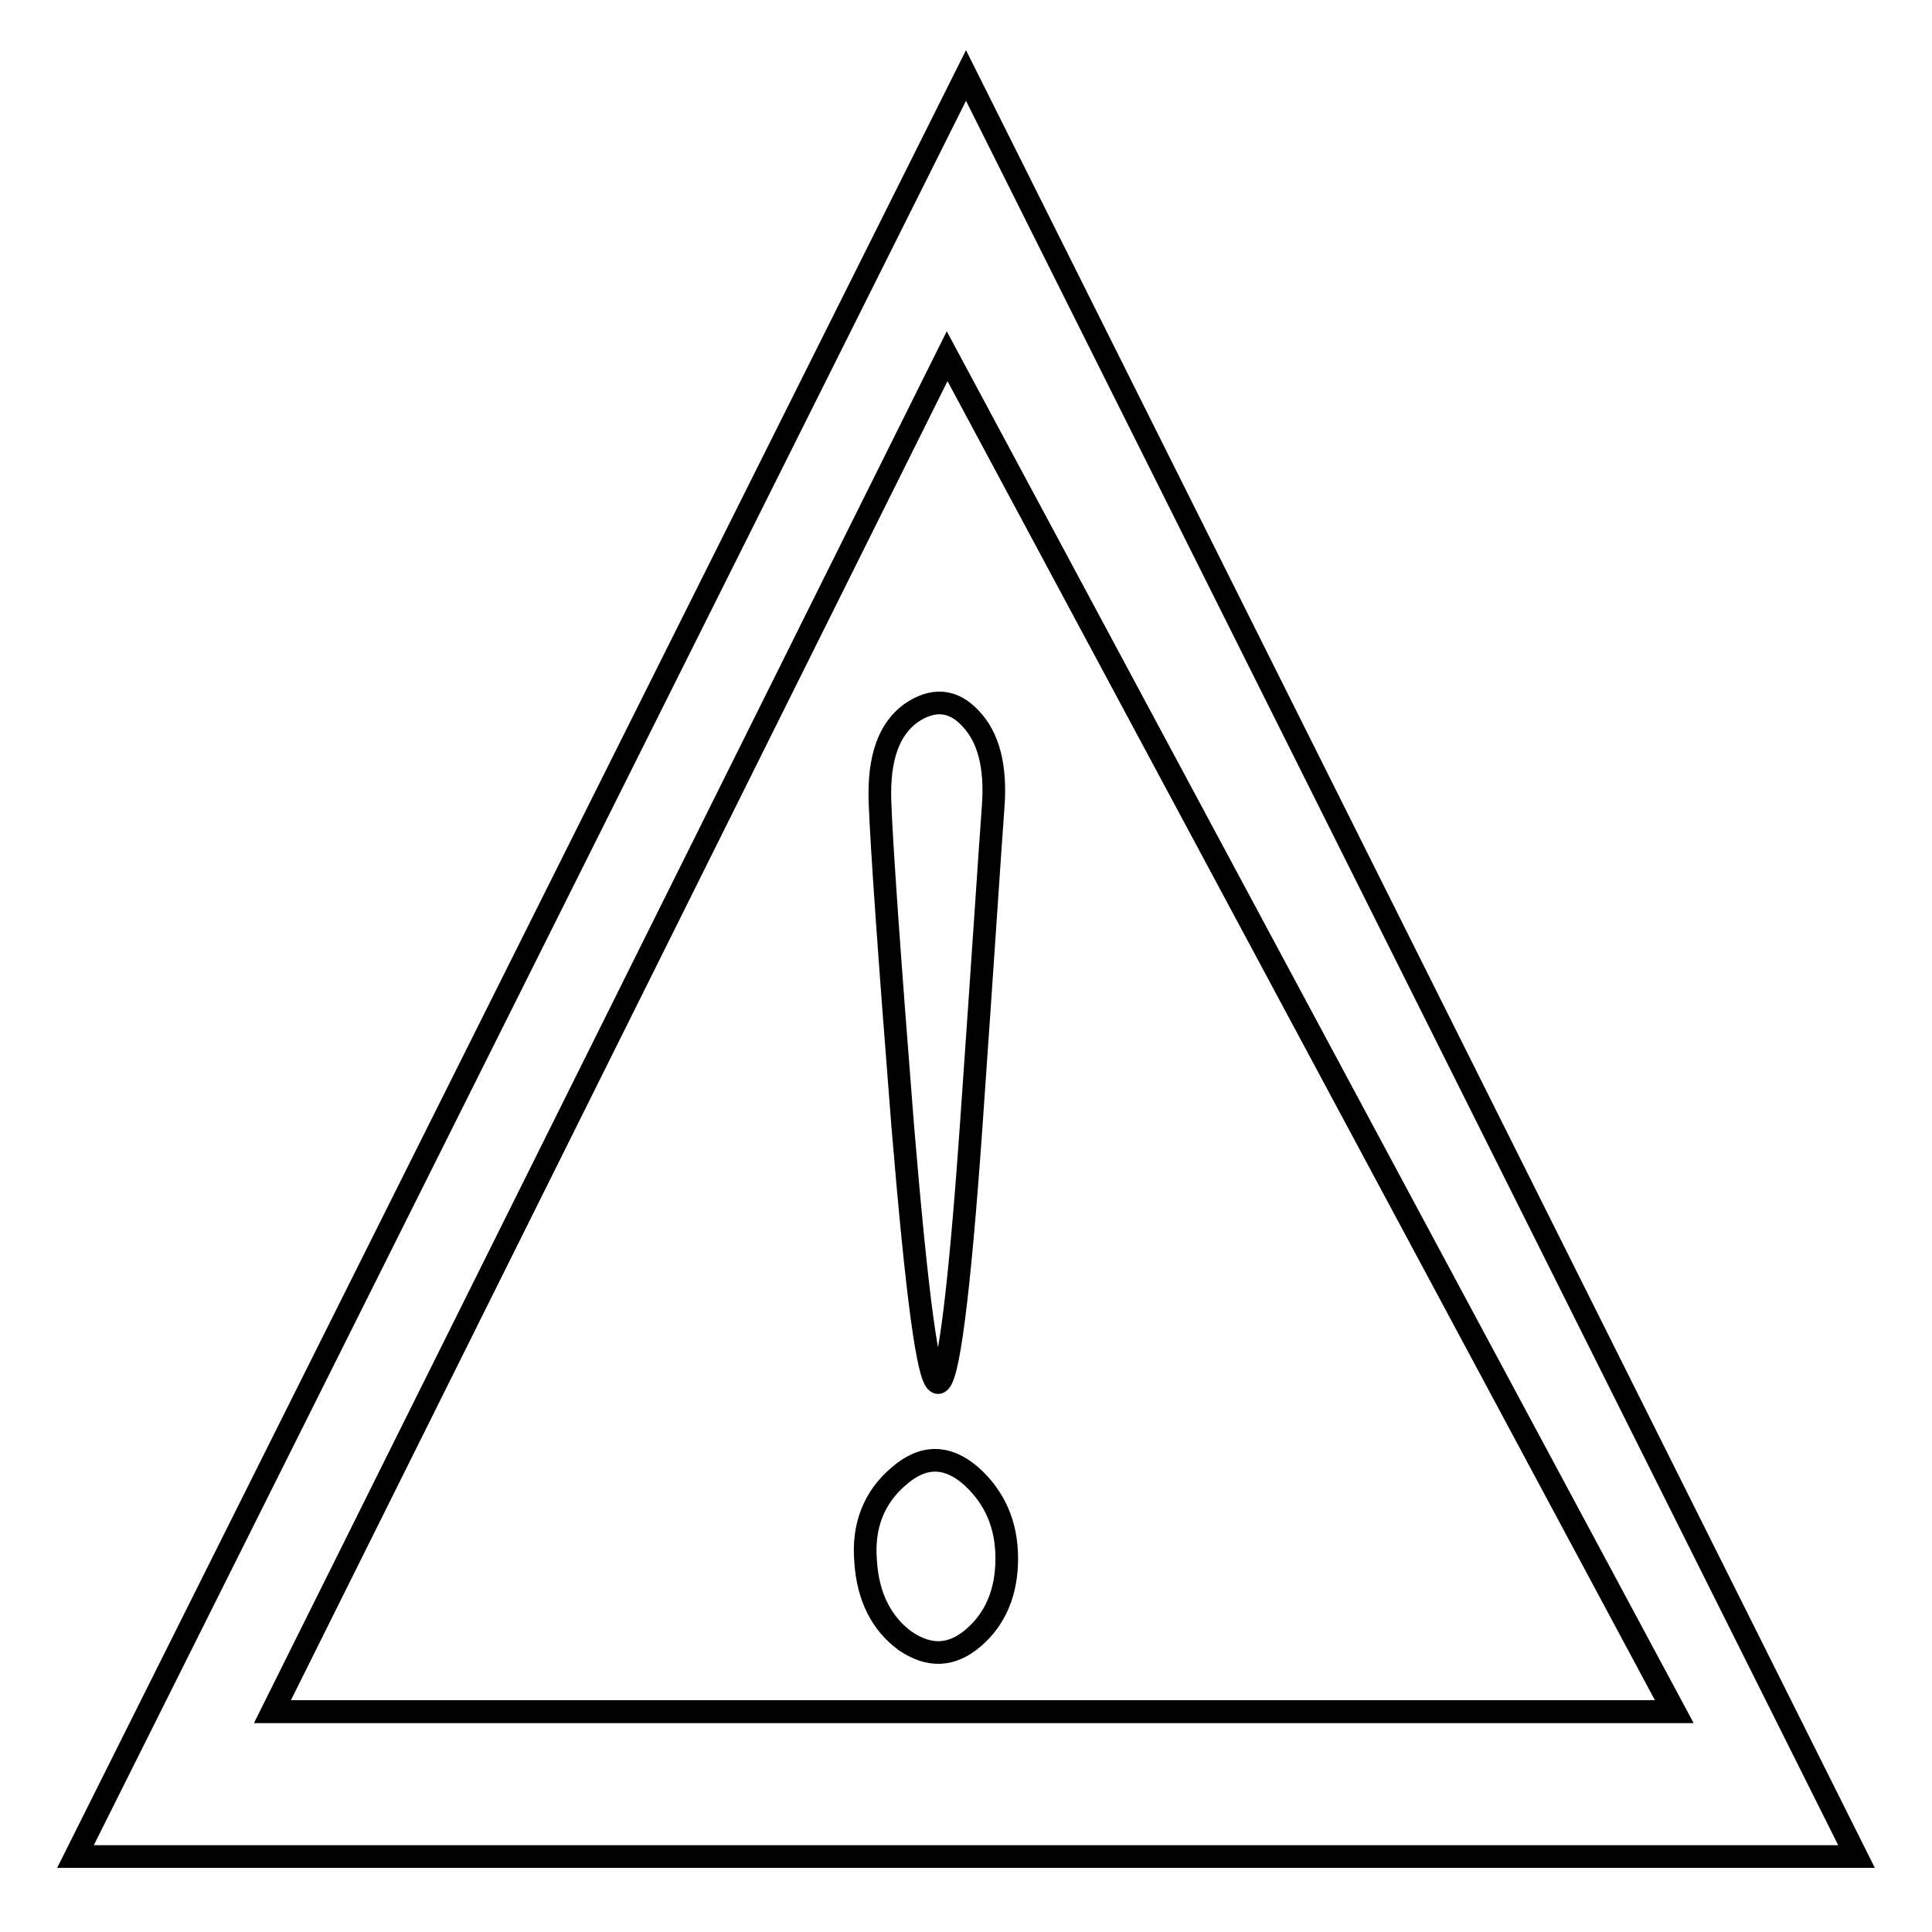
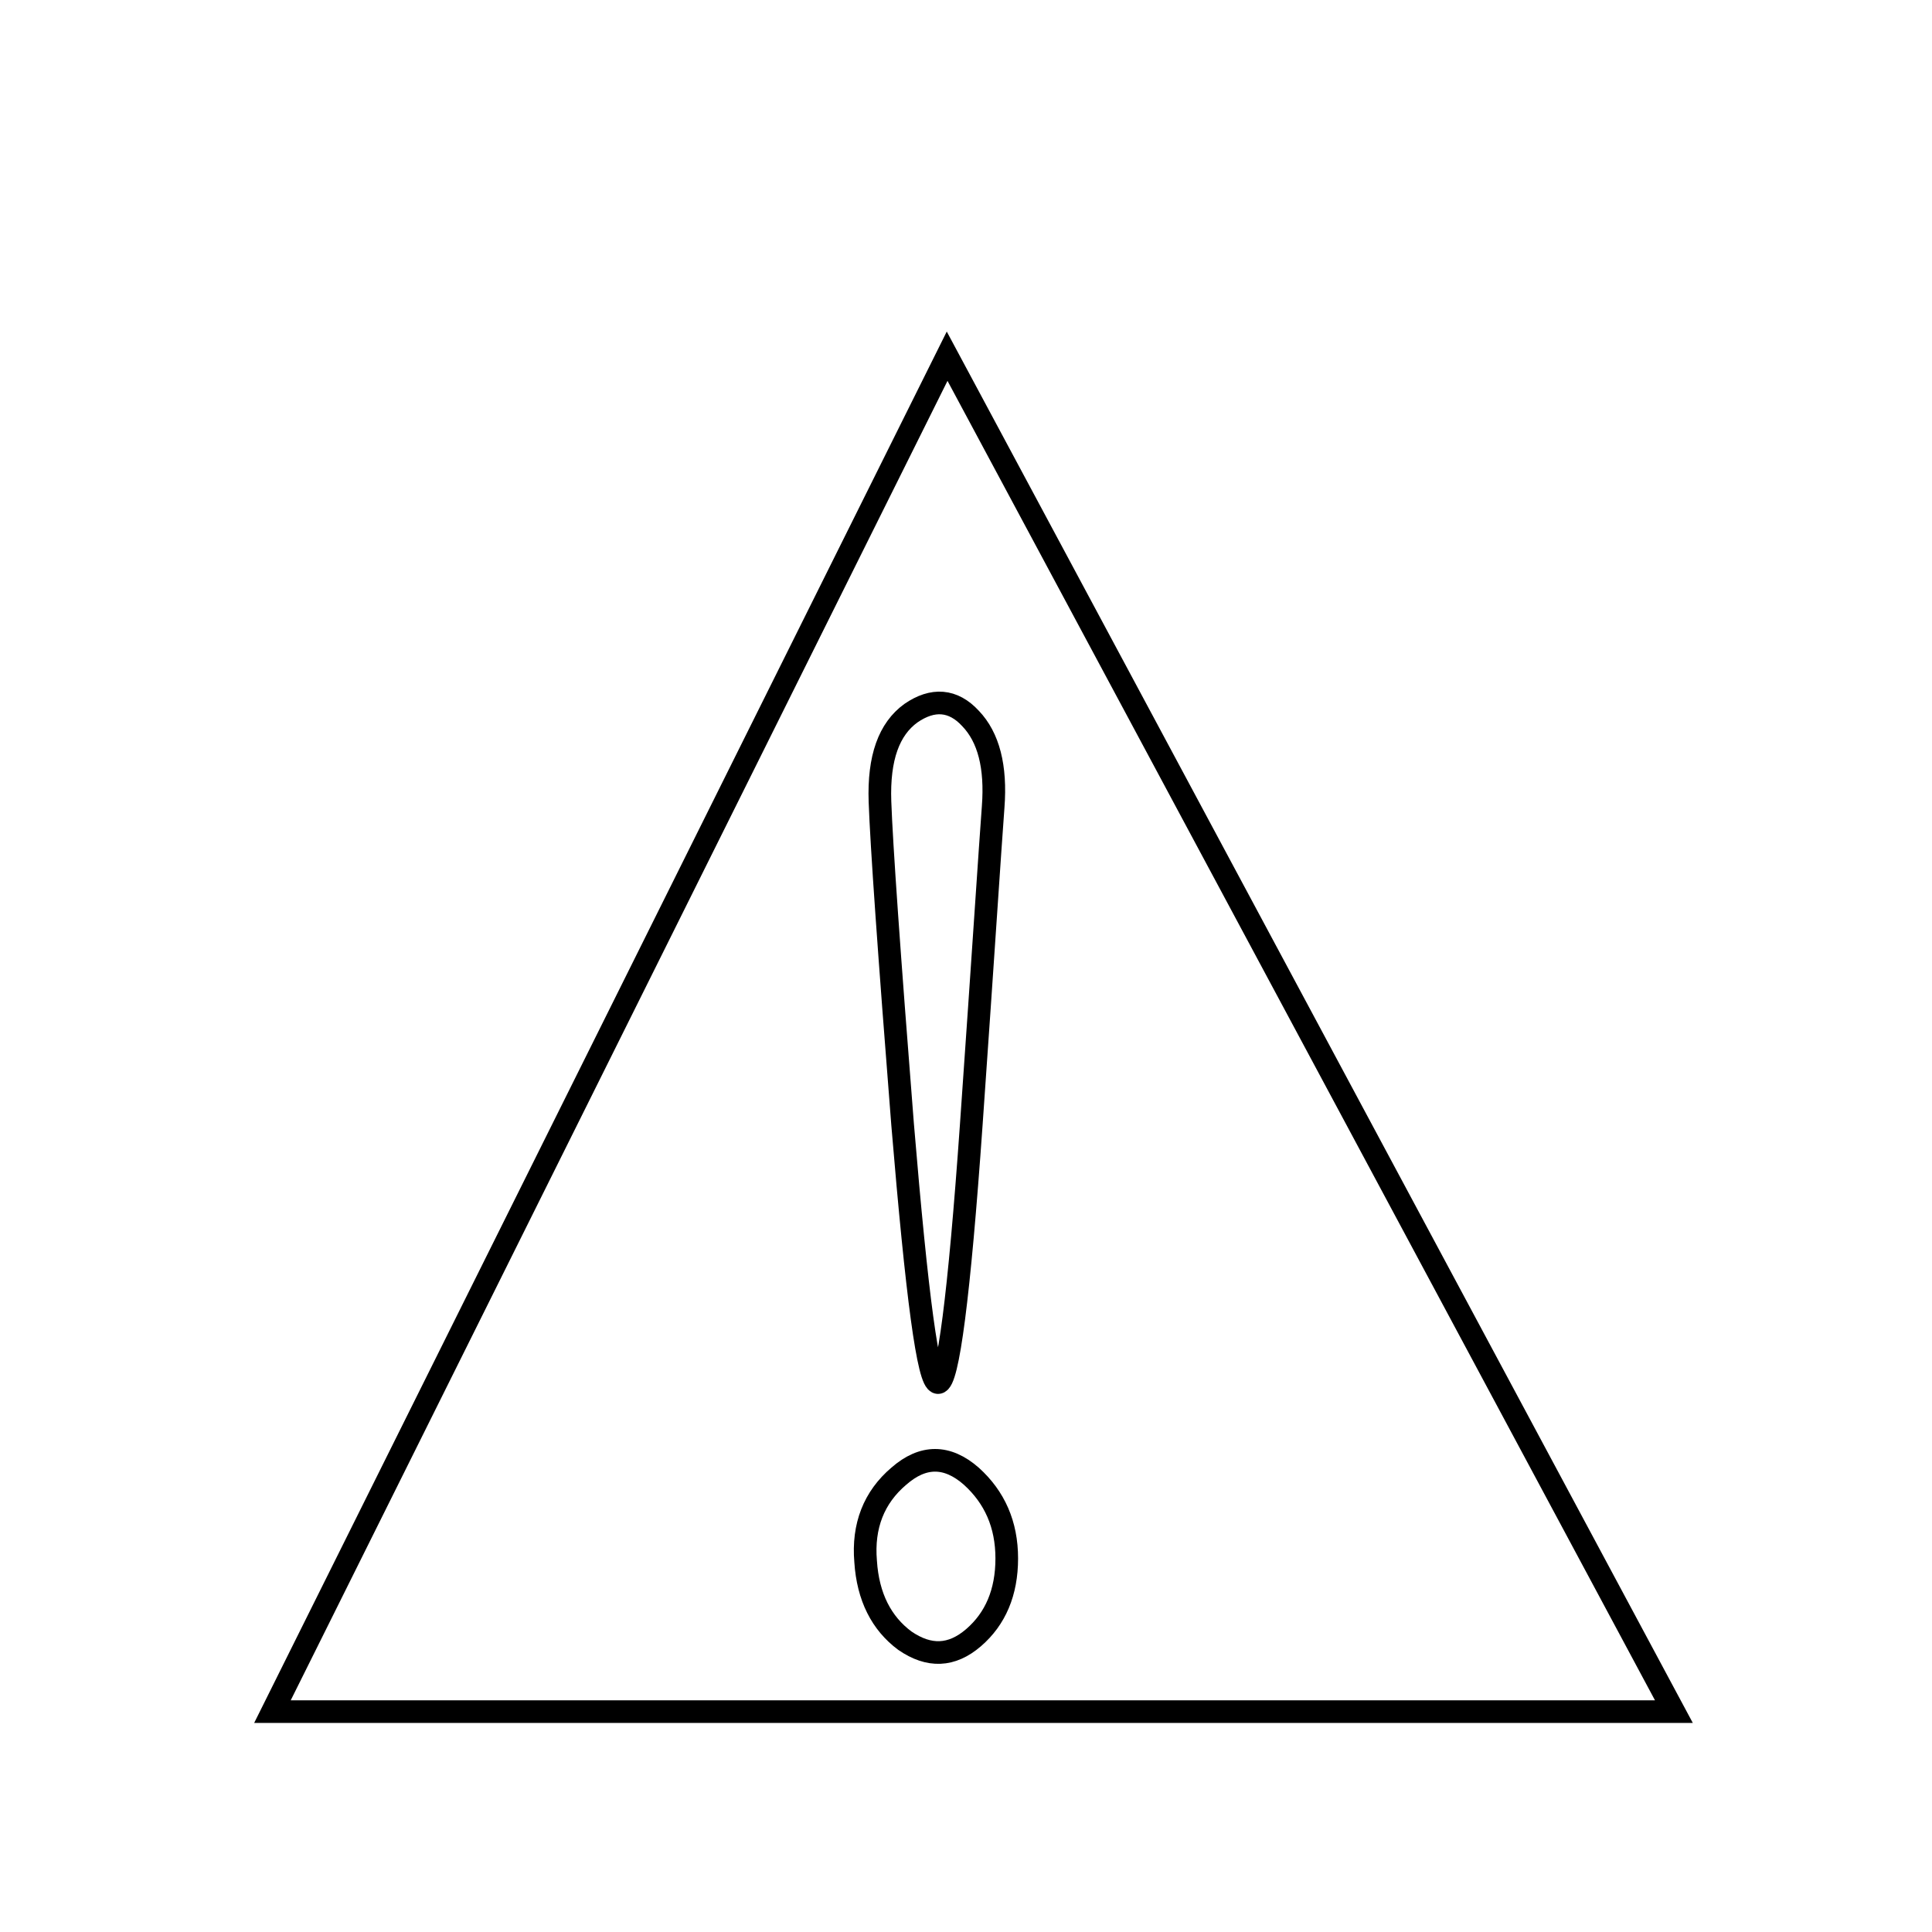
<svg xmlns="http://www.w3.org/2000/svg" version="1.1" x="0px" y="0px" viewBox="0 0 256 256" enable-background="new 0 0 256 256" xml:space="preserve">
  <g>
    <g>
-       <path stroke-width="3" fill-opacity="0" stroke="#000000" d="M128,10L10,246h236L128,10z M125.5,47.2l96.4,179.6H36.1L125.5,47.2z" />
      <path stroke-width="3" fill-opacity="0" stroke="#000000" d="M125.5,47.2L36.1,226.8h185.7L125.5,47.2z" />
      <path stroke-width="3" fill-opacity="0" stroke="#000000" d="M128.7,195.6c3.1,2.8,4.7,6.4,4.7,10.9c0,4.5-1.5,8-4.4,10.5c-2.9,2.5-5.9,2.6-9.1,0.4c-3.1-2.3-4.9-5.8-5.2-10.5c-0.4-4.7,1.1-8.5,4.4-11.3C122.3,192.8,125.5,192.8,128.7,195.6z M128.7,149c-1.6,22.8-3.1,34.2-4.4,34.2c-1.3,0-2.8-11.4-4.7-34.2c-1.8-22.8-2.8-37.1-3-42.8c-0.2-5.8,1.2-9.6,4.1-11.7c2.9-2,5.6-1.8,7.9,0.7c2.4,2.5,3.4,6.4,3,11.7S130.3,126.2,128.7,149z" />
    </g>
  </g>
</svg>